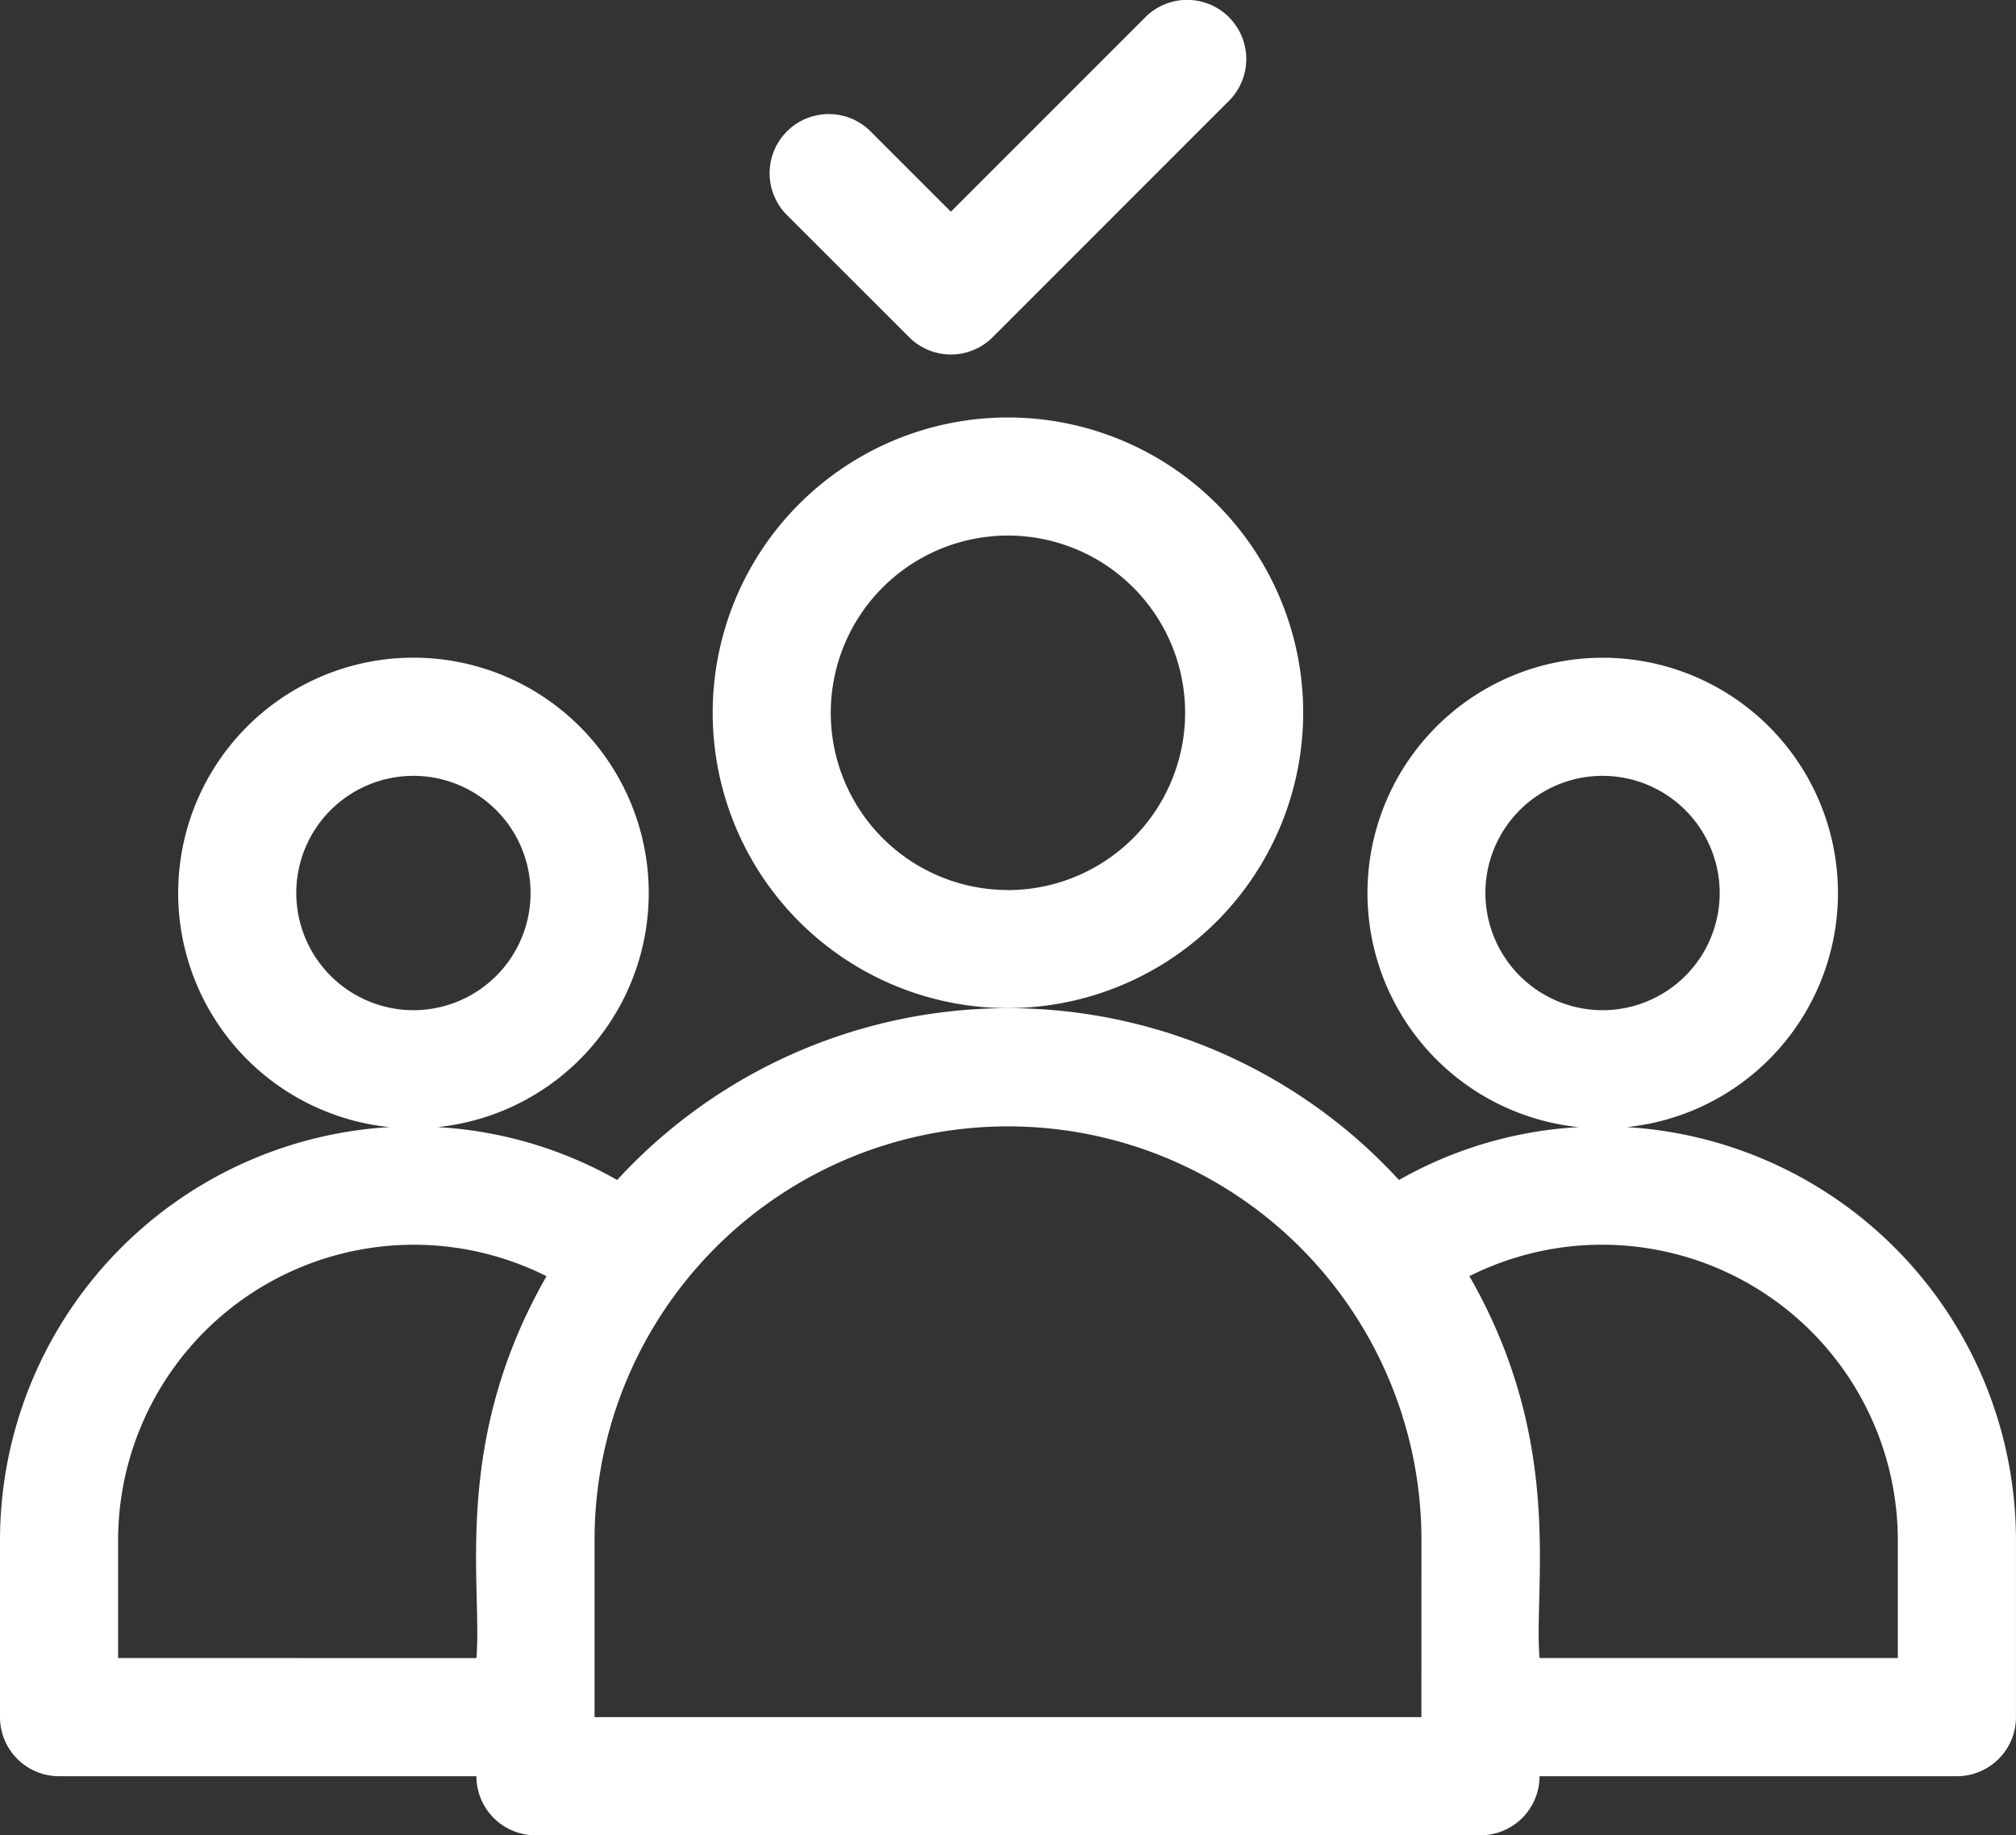
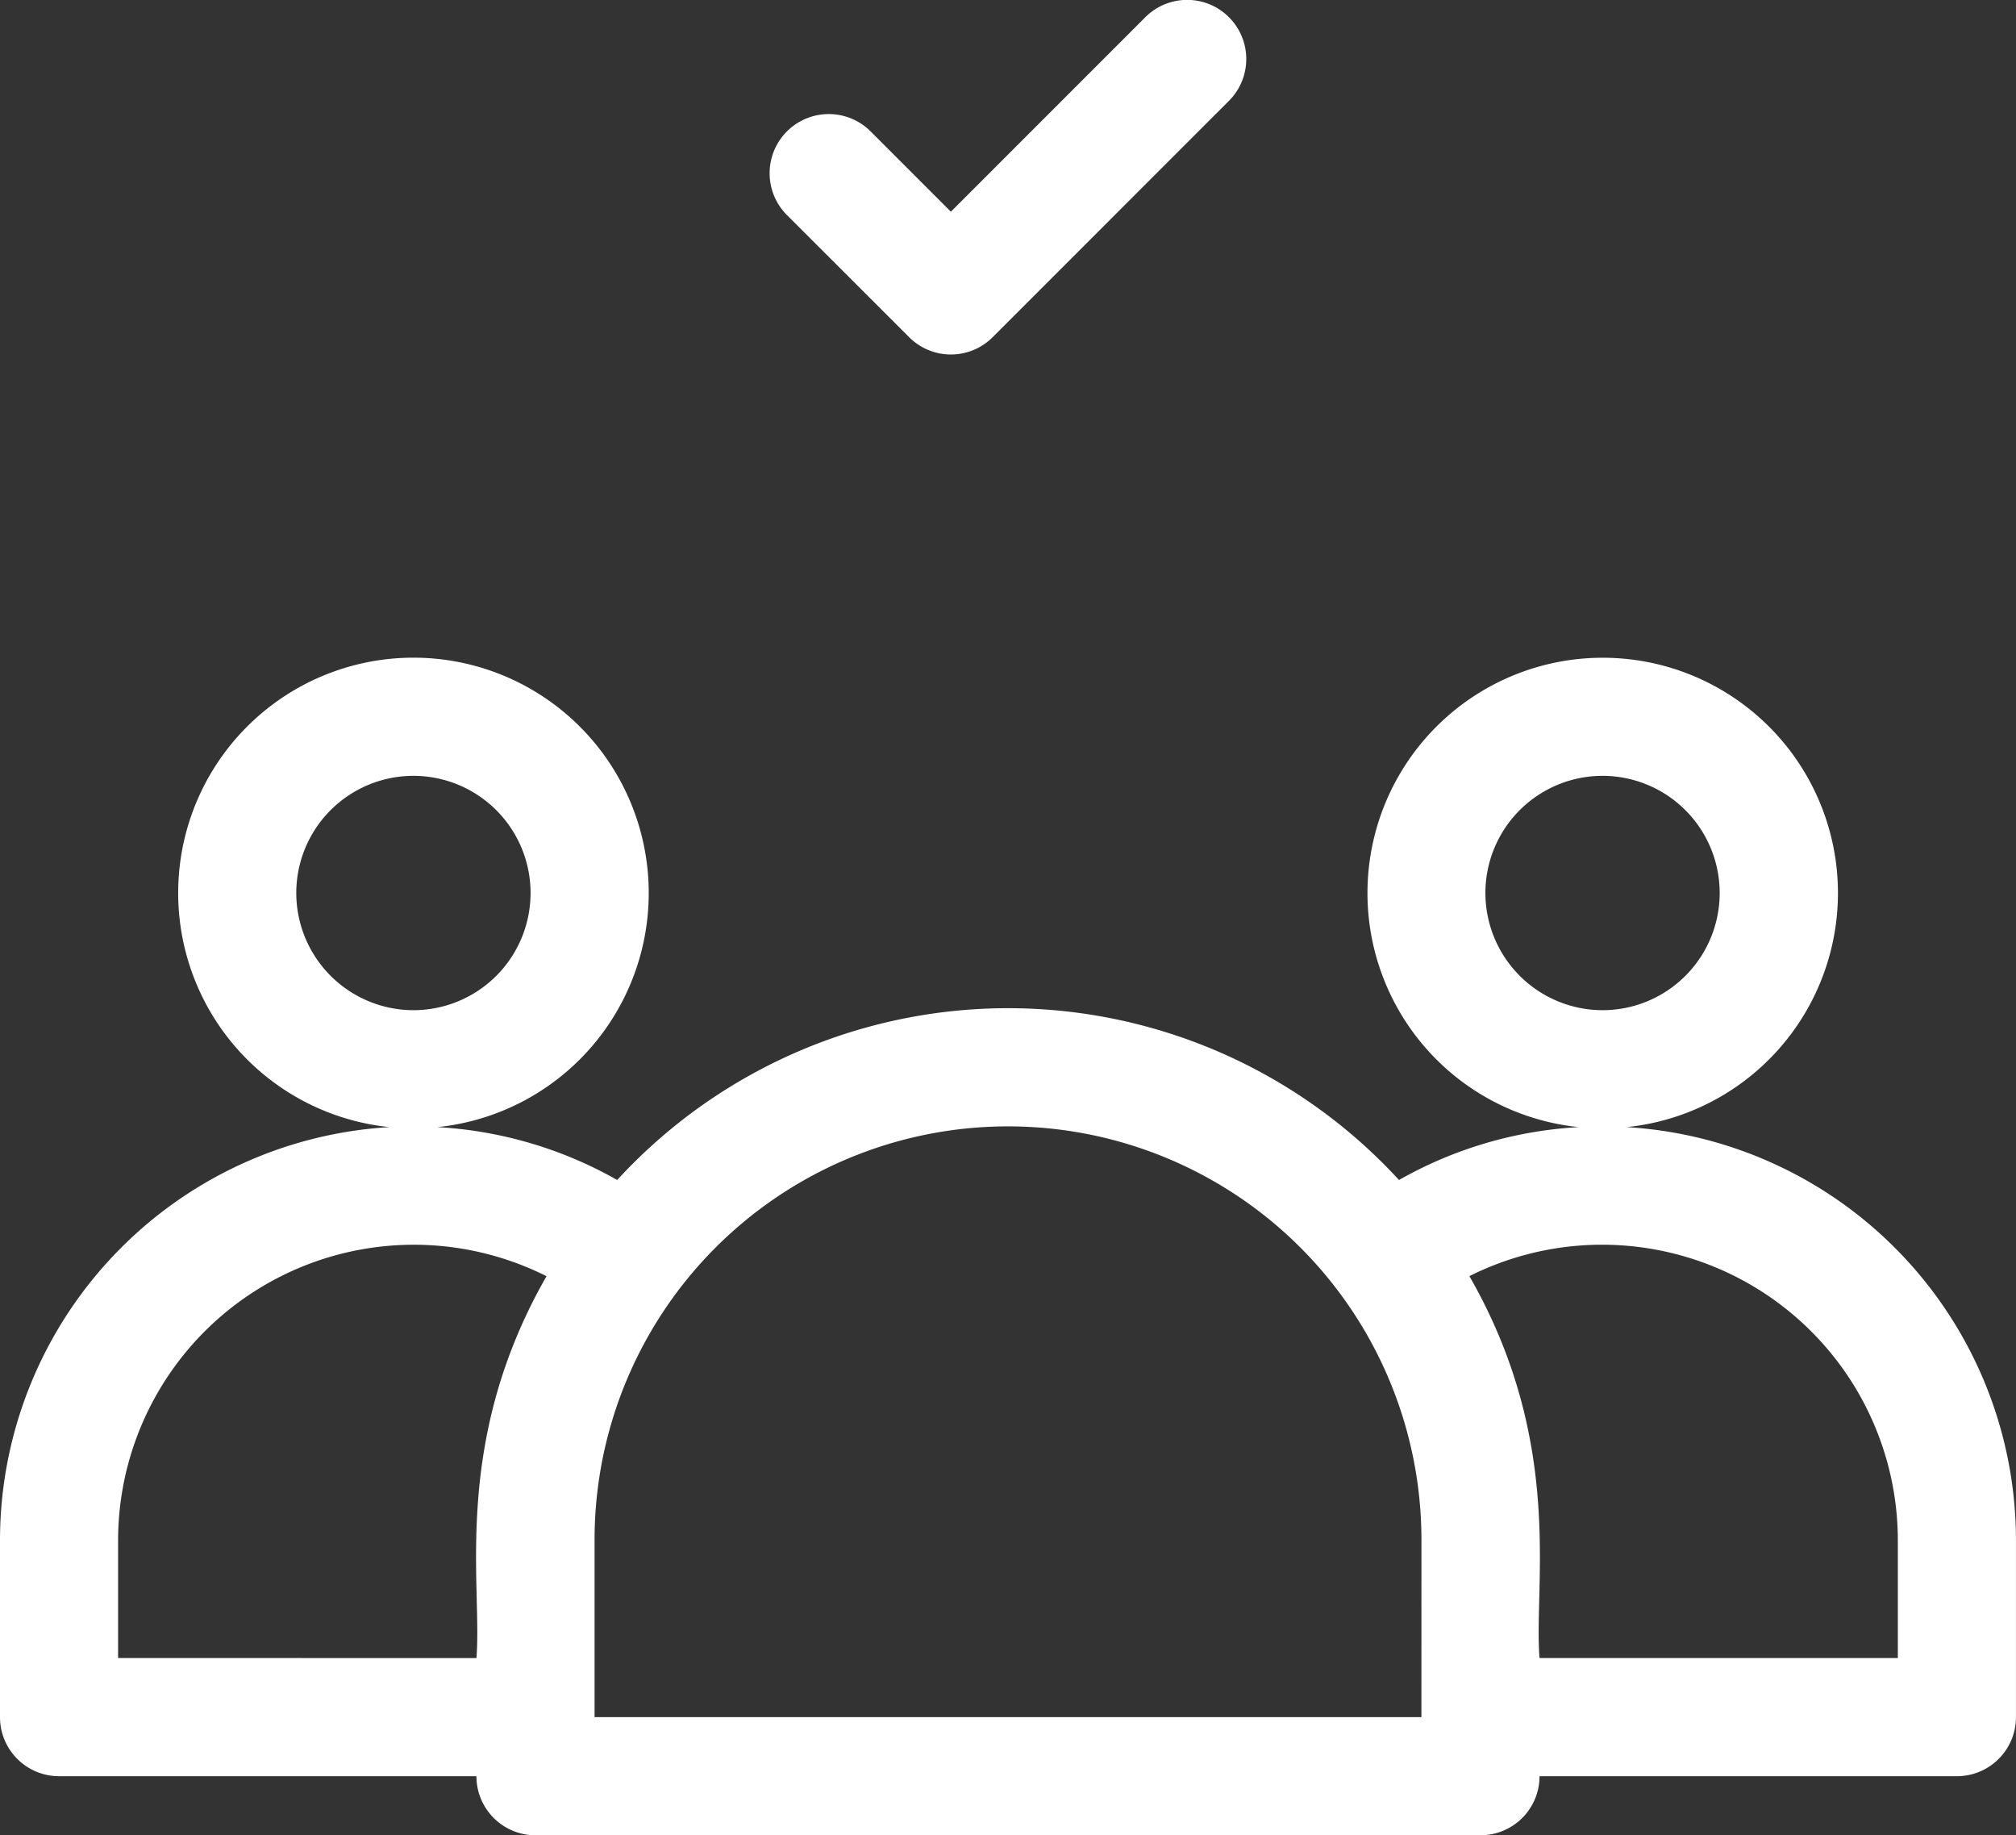
<svg xmlns="http://www.w3.org/2000/svg" width="58.721" height="53.445" viewBox="0 0 58.721 53.445">
  <rect x="0" y="0" width="58.721" height="53.445" fill="#333333" stroke="none" />
  <g id="selection" transform="translate(0 -23)">
-     <path id="Path_3025" data-name="Path 3025" d="M198.2,137.6a8.6,8.6,0,1,0-8.6,8.6A8.611,8.611,0,0,0,198.2,137.6Zm-8.6,5.161a5.161,5.161,0,1,1,5.161-5.161A5.167,5.167,0,0,1,189.6,142.763Z" transform="translate(-160.241 -93.843)" fill="#fff" />
    <path id="Path_3026" data-name="Path 3026" d="M47.383,203.669a6.852,6.852,0,1,0-1.4,0,11.94,11.94,0,0,0-5.234,1.54,15.458,15.458,0,0,0-22.772,0,11.957,11.957,0,0,0-5.234-1.54,6.853,6.853,0,1,0-1.4,0A12.057,12.057,0,0,0,0,215.69v5.161a1.72,1.72,0,0,0,1.72,1.72H13.877a1.72,1.72,0,0,0,1.72,1.72H43.123a1.72,1.72,0,0,0,1.72-1.72H57a1.72,1.72,0,0,0,1.72-1.72V215.69A12.057,12.057,0,0,0,47.383,203.669Zm-4.117-6.817a3.412,3.412,0,1,1,3.412,3.412A3.416,3.416,0,0,1,43.266,196.853Zm-34.636,0a3.412,3.412,0,1,1,3.412,3.412A3.416,3.416,0,0,1,8.63,196.853Zm-5.19,22.278V215.69a8.613,8.613,0,0,1,12.479-7.679c-2.783,4.852-1.864,8.993-2.042,11.12Zm37.962,1.72H17.318V215.69a12.042,12.042,0,0,1,24.085,0Zm13.877-1.72H44.843c-.178-2.118.742-6.267-2.043-11.121a8.615,8.615,0,0,1,12.479,7.68Z" transform="translate(0 -147.847)" fill="#fff" />
    <path id="Path_3027" data-name="Path 3027" d="M199.559,32.819a1.72,1.72,0,0,0,2.433,0l6.881-6.881A1.72,1.72,0,0,0,206.44,23.5l-5.665,5.665-2.339-2.339A1.72,1.72,0,1,0,196,29.263Z" transform="translate(-173.078)" fill="#fff" />
  </g>
</svg>